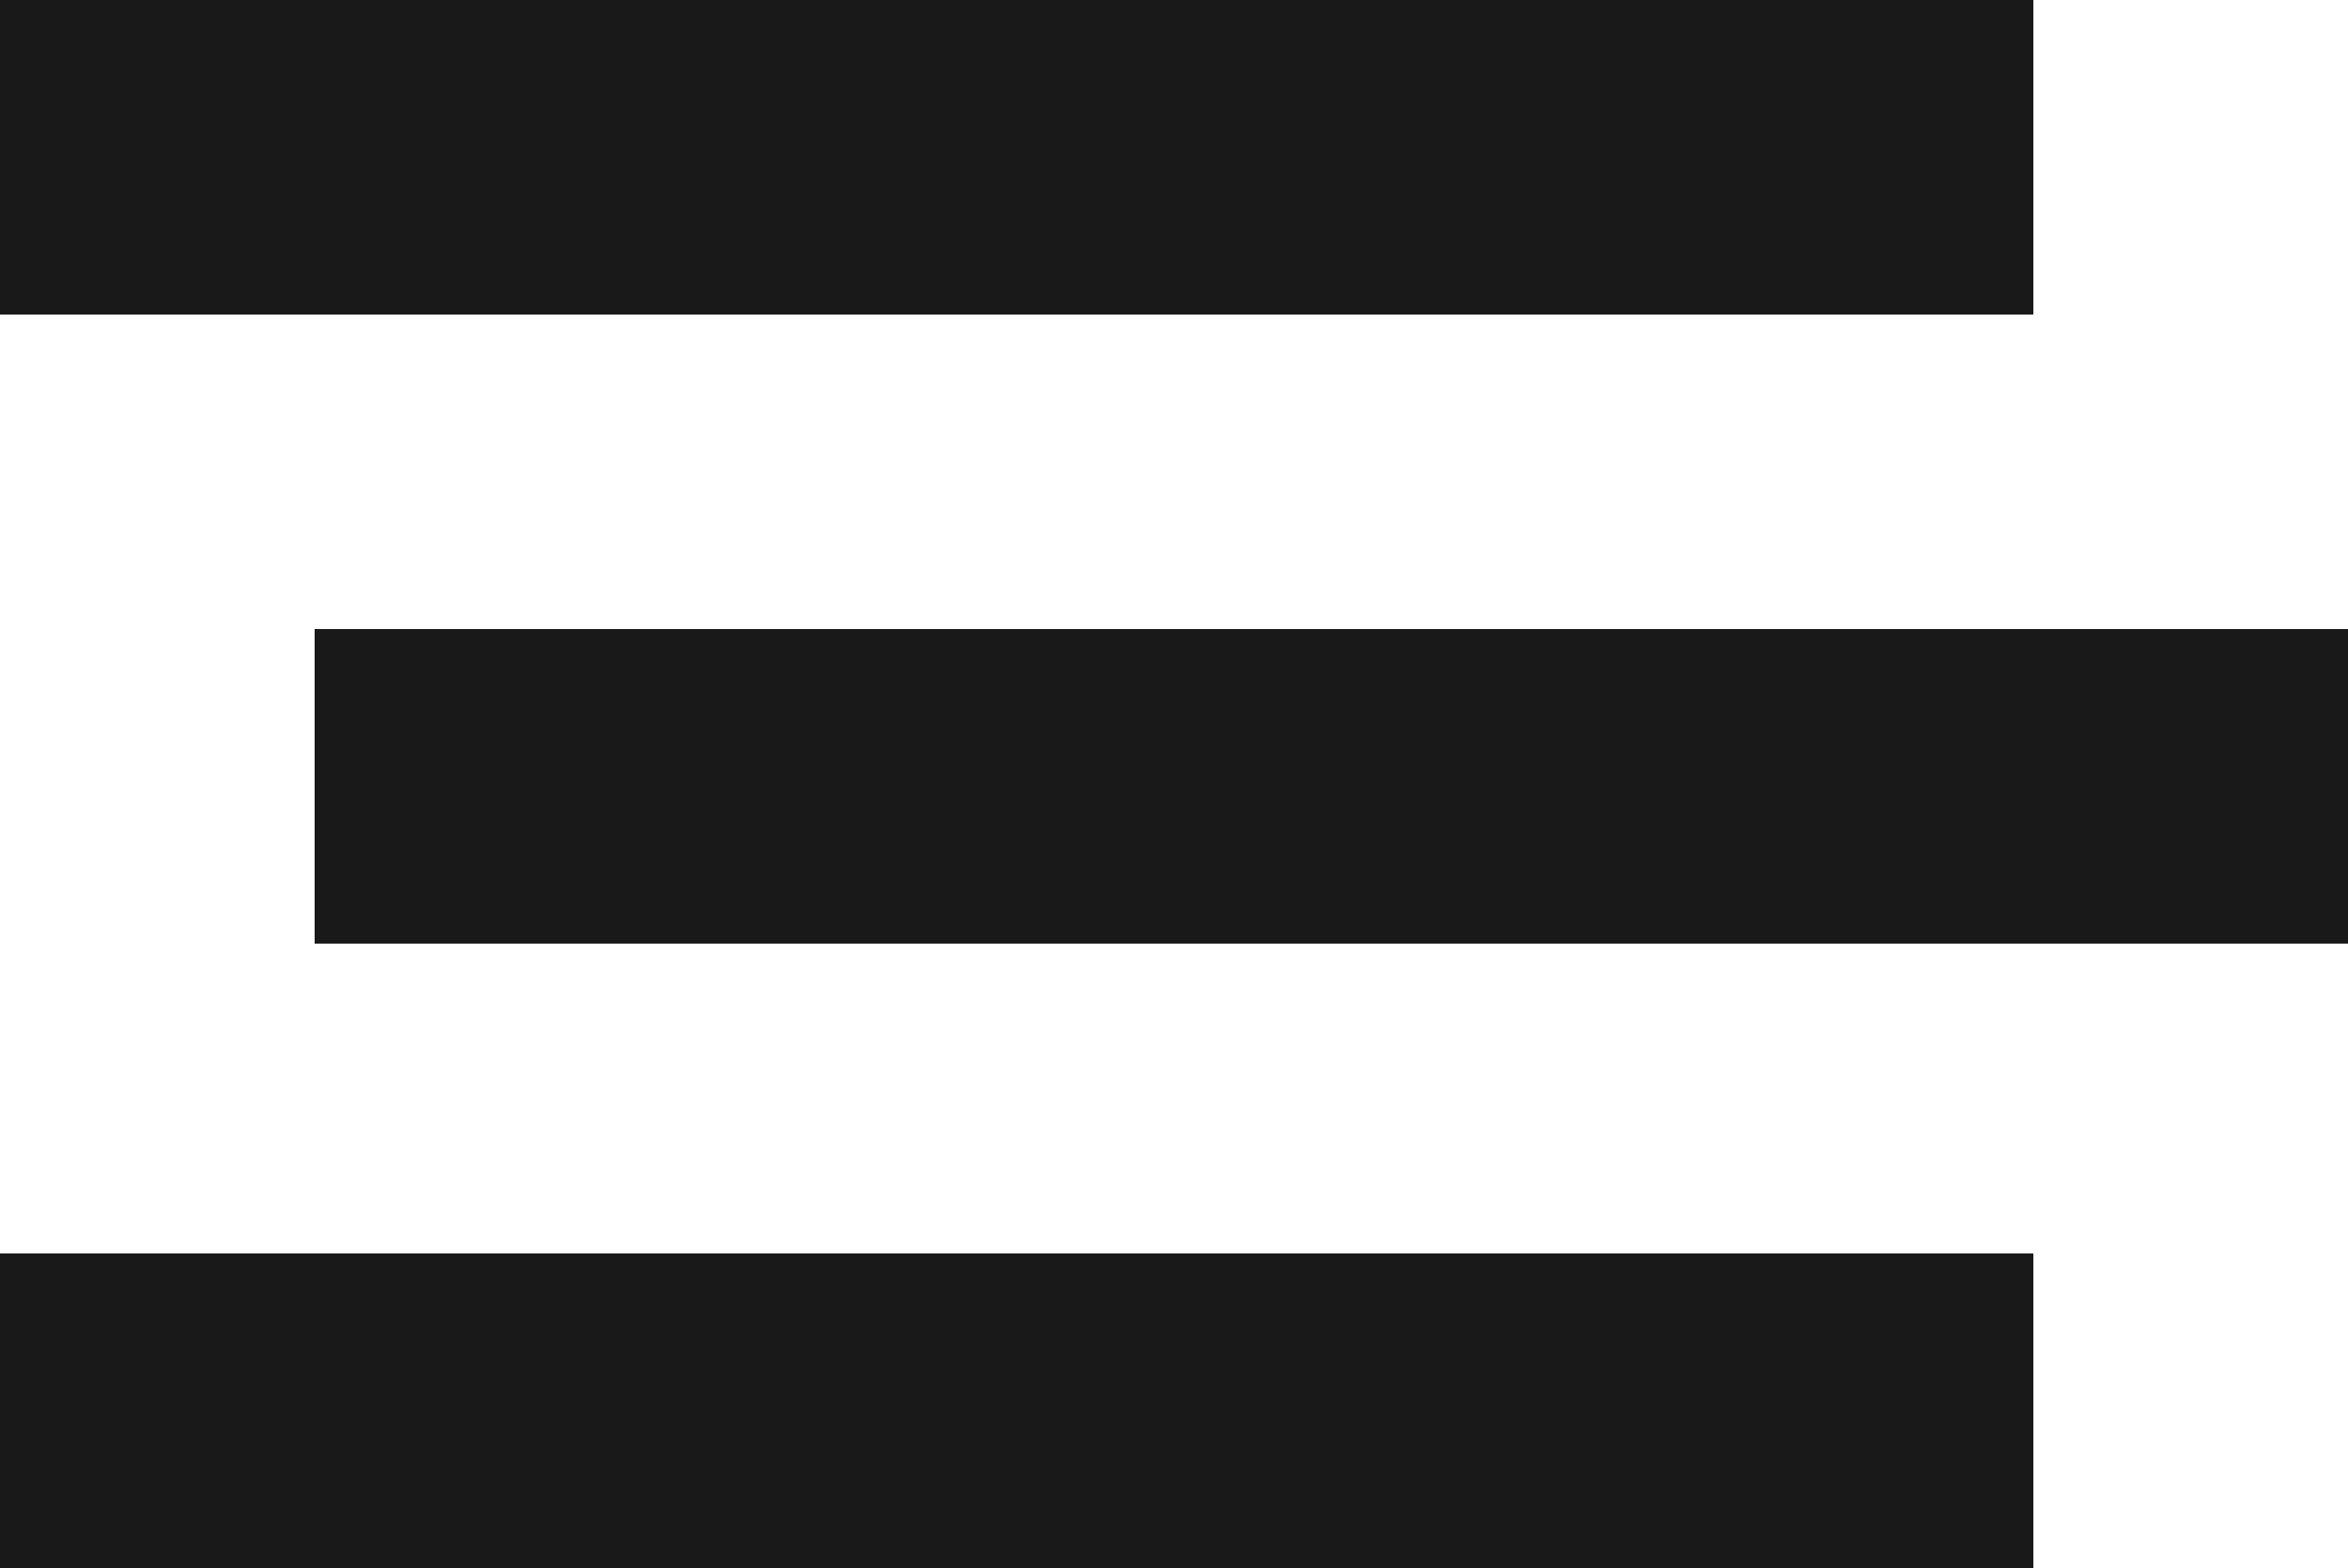
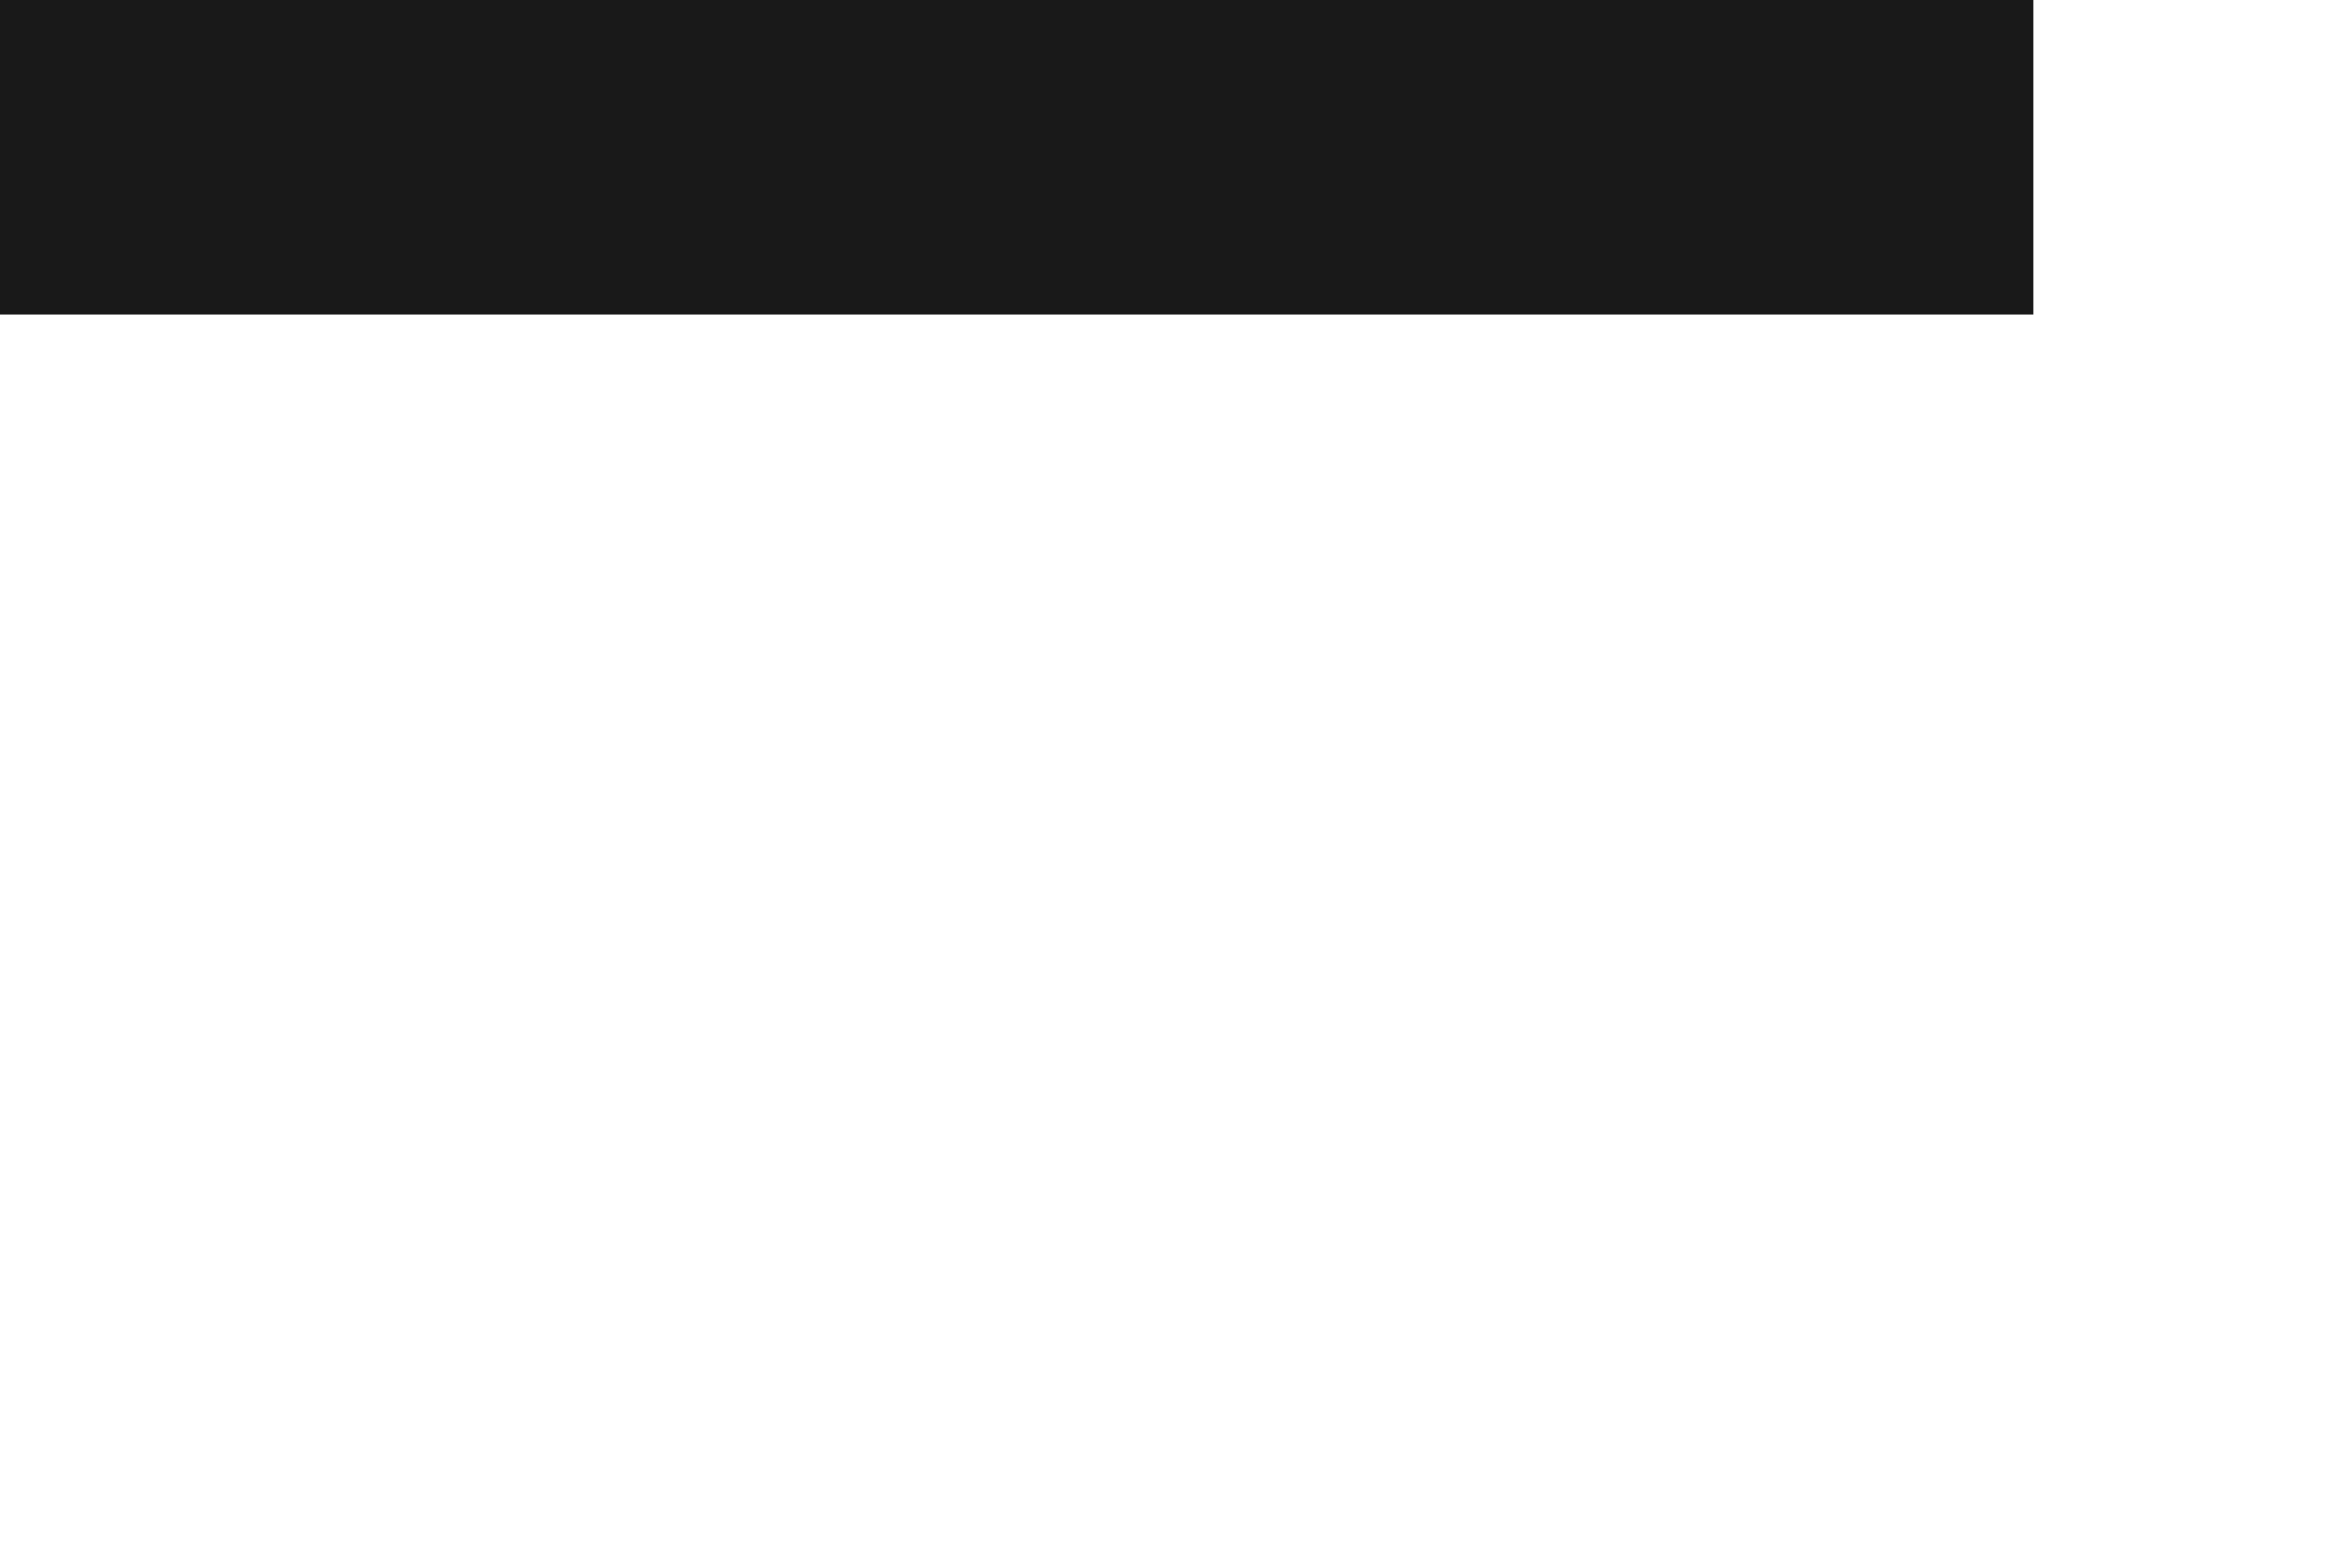
<svg xmlns="http://www.w3.org/2000/svg" xmlns:ns1="http://www.bohemiancoding.com/sketch/ns" width="500px" height="334px" viewBox="0 0 500 334" version="1.1">
  <title>icon-font_90_Table</title>
  <desc>Created with Sketch.</desc>
  <defs />
  <g id="Page-1" stroke="none" stroke-width="1" fill="none" fill-rule="evenodd" ns1:type="MSPage">
    <g id="Artboard-1" ns1:type="MSArtboardGroup" transform="translate(-3000, -9083)" fill="#191919">
      <g id="icon-font_90_Table" ns1:type="MSLayerGroup" transform="translate(3000, 9083)">
        <rect id="Rectangle-58" ns1:type="MSShapeGroup" x="0" y="0" width="433" height="67" />
-         <rect id="Rectangle-58-Copy" ns1:type="MSShapeGroup" x="67" y="134" width="433" height="67" />
-         <rect id="Rectangle-58-Copy-2" ns1:type="MSShapeGroup" x="0" y="267" width="433" height="67" />
      </g>
    </g>
  </g>
</svg>